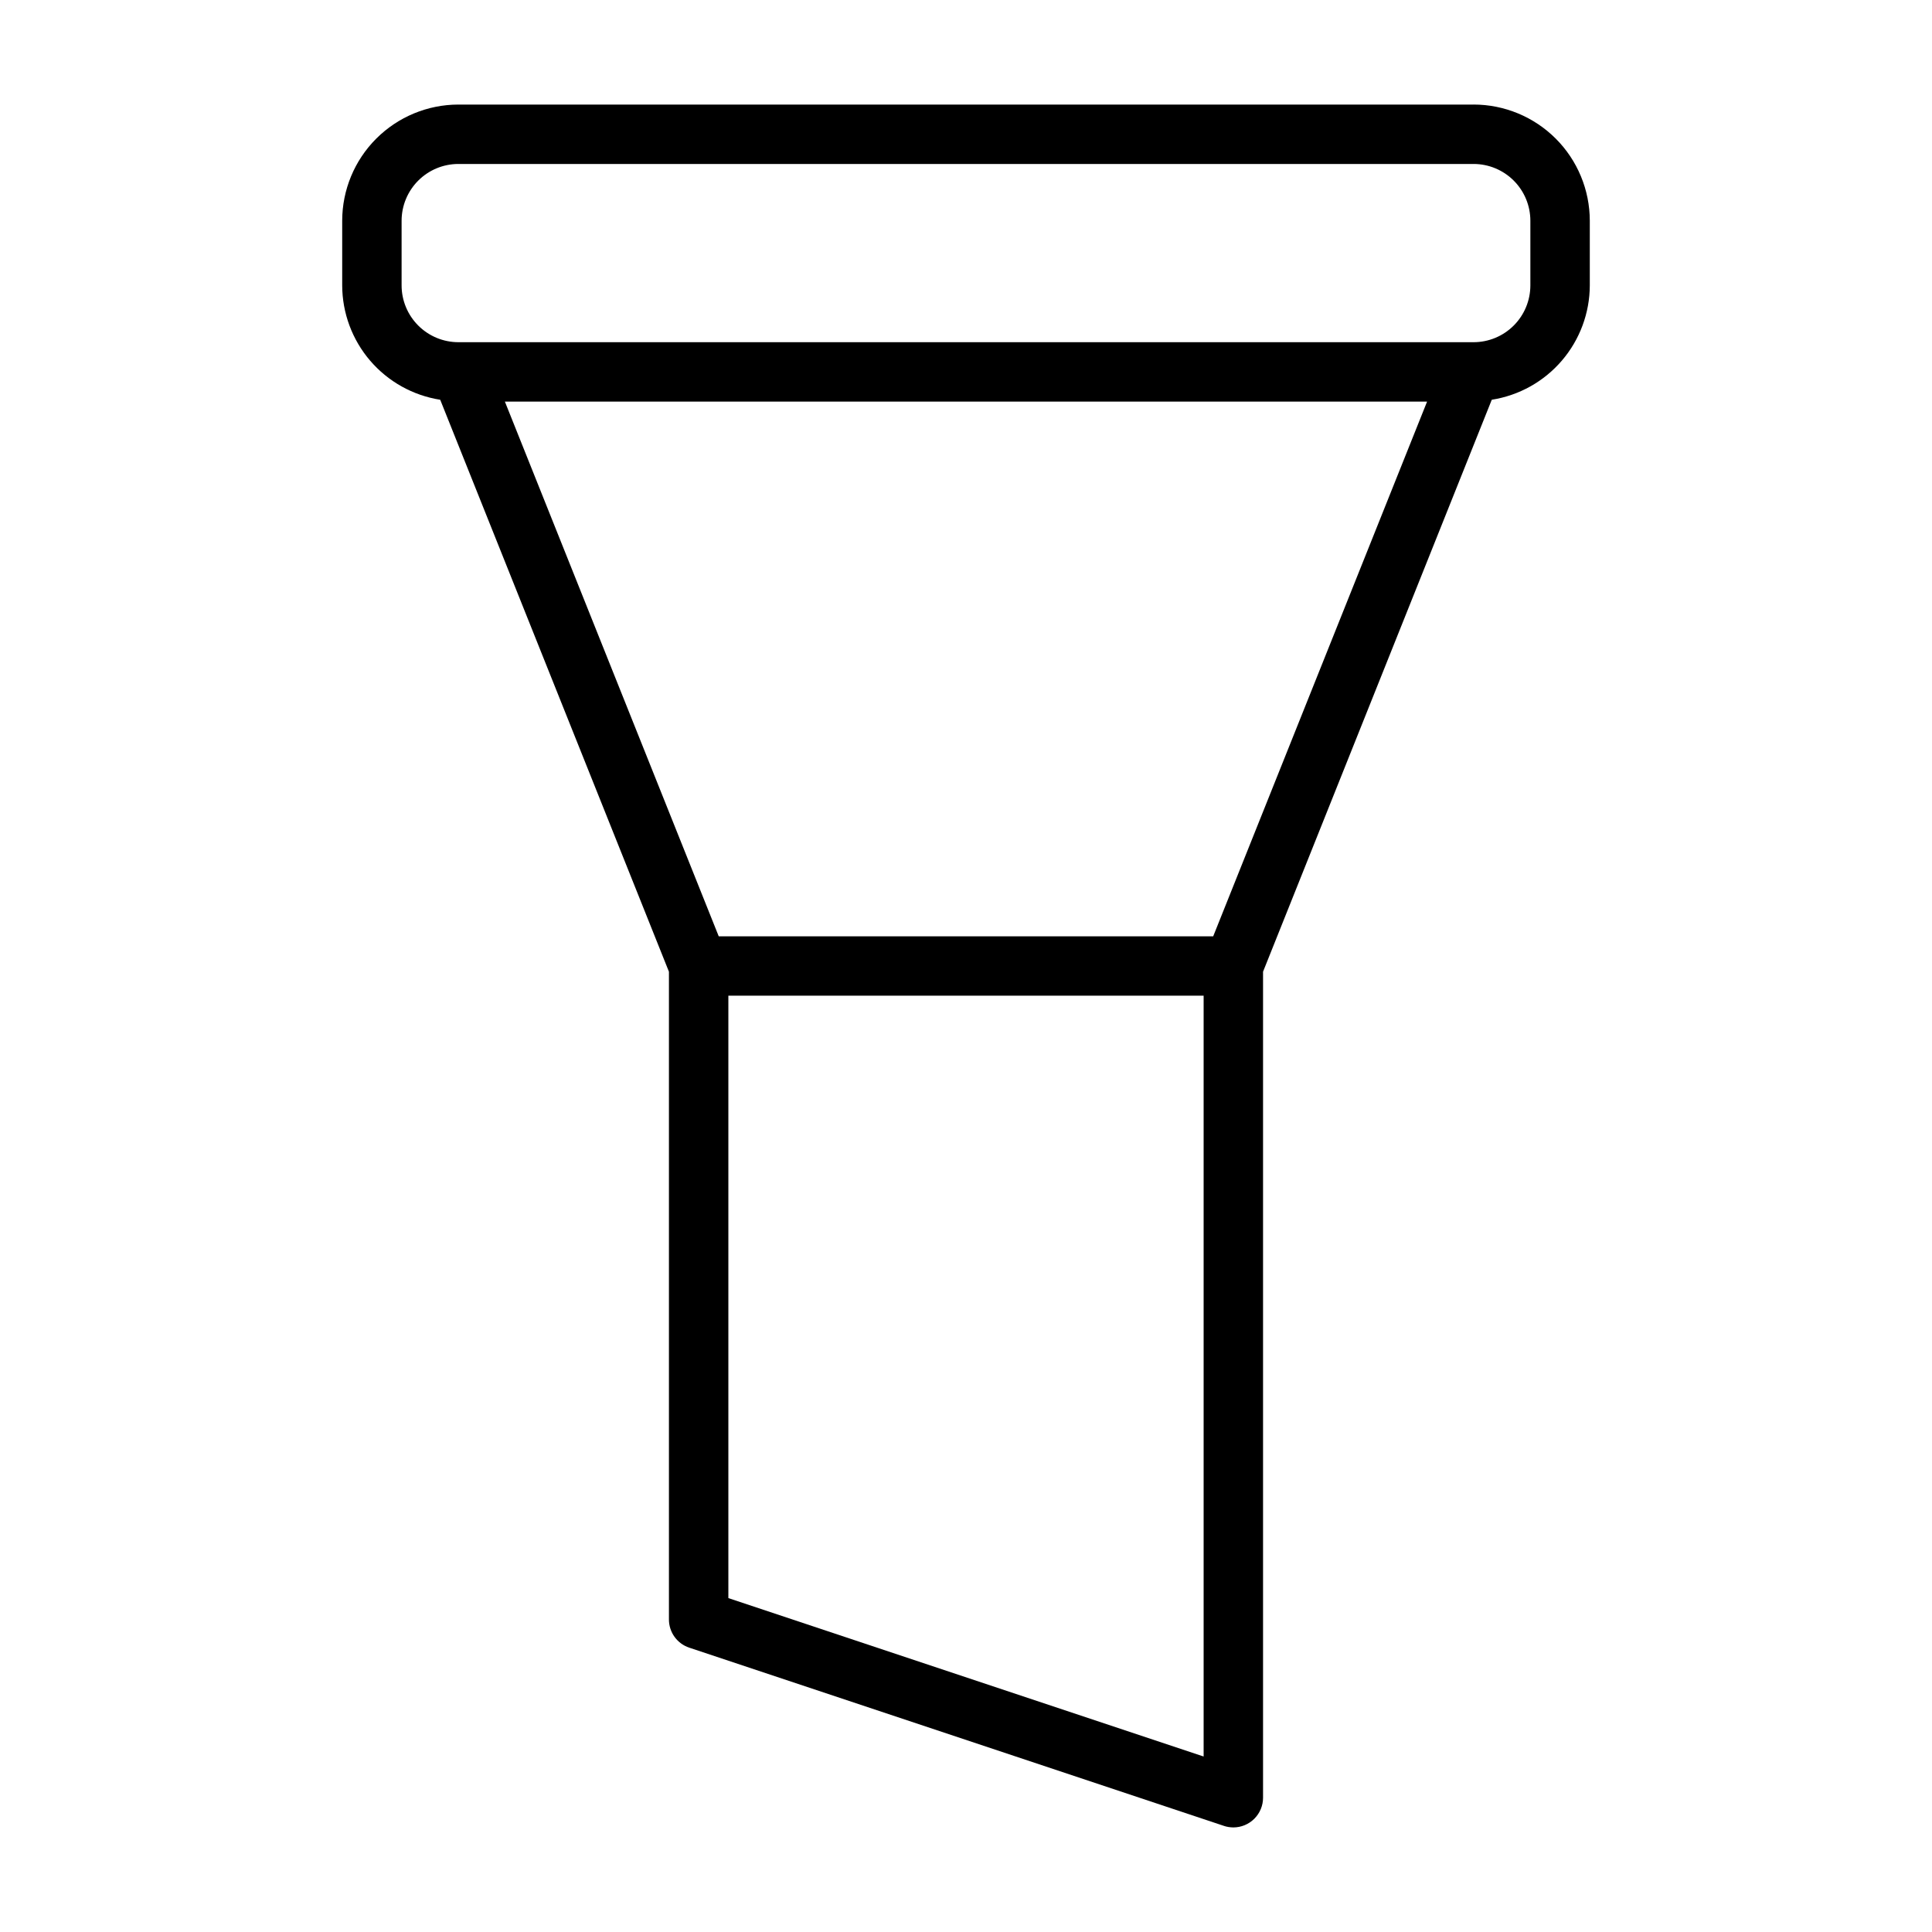
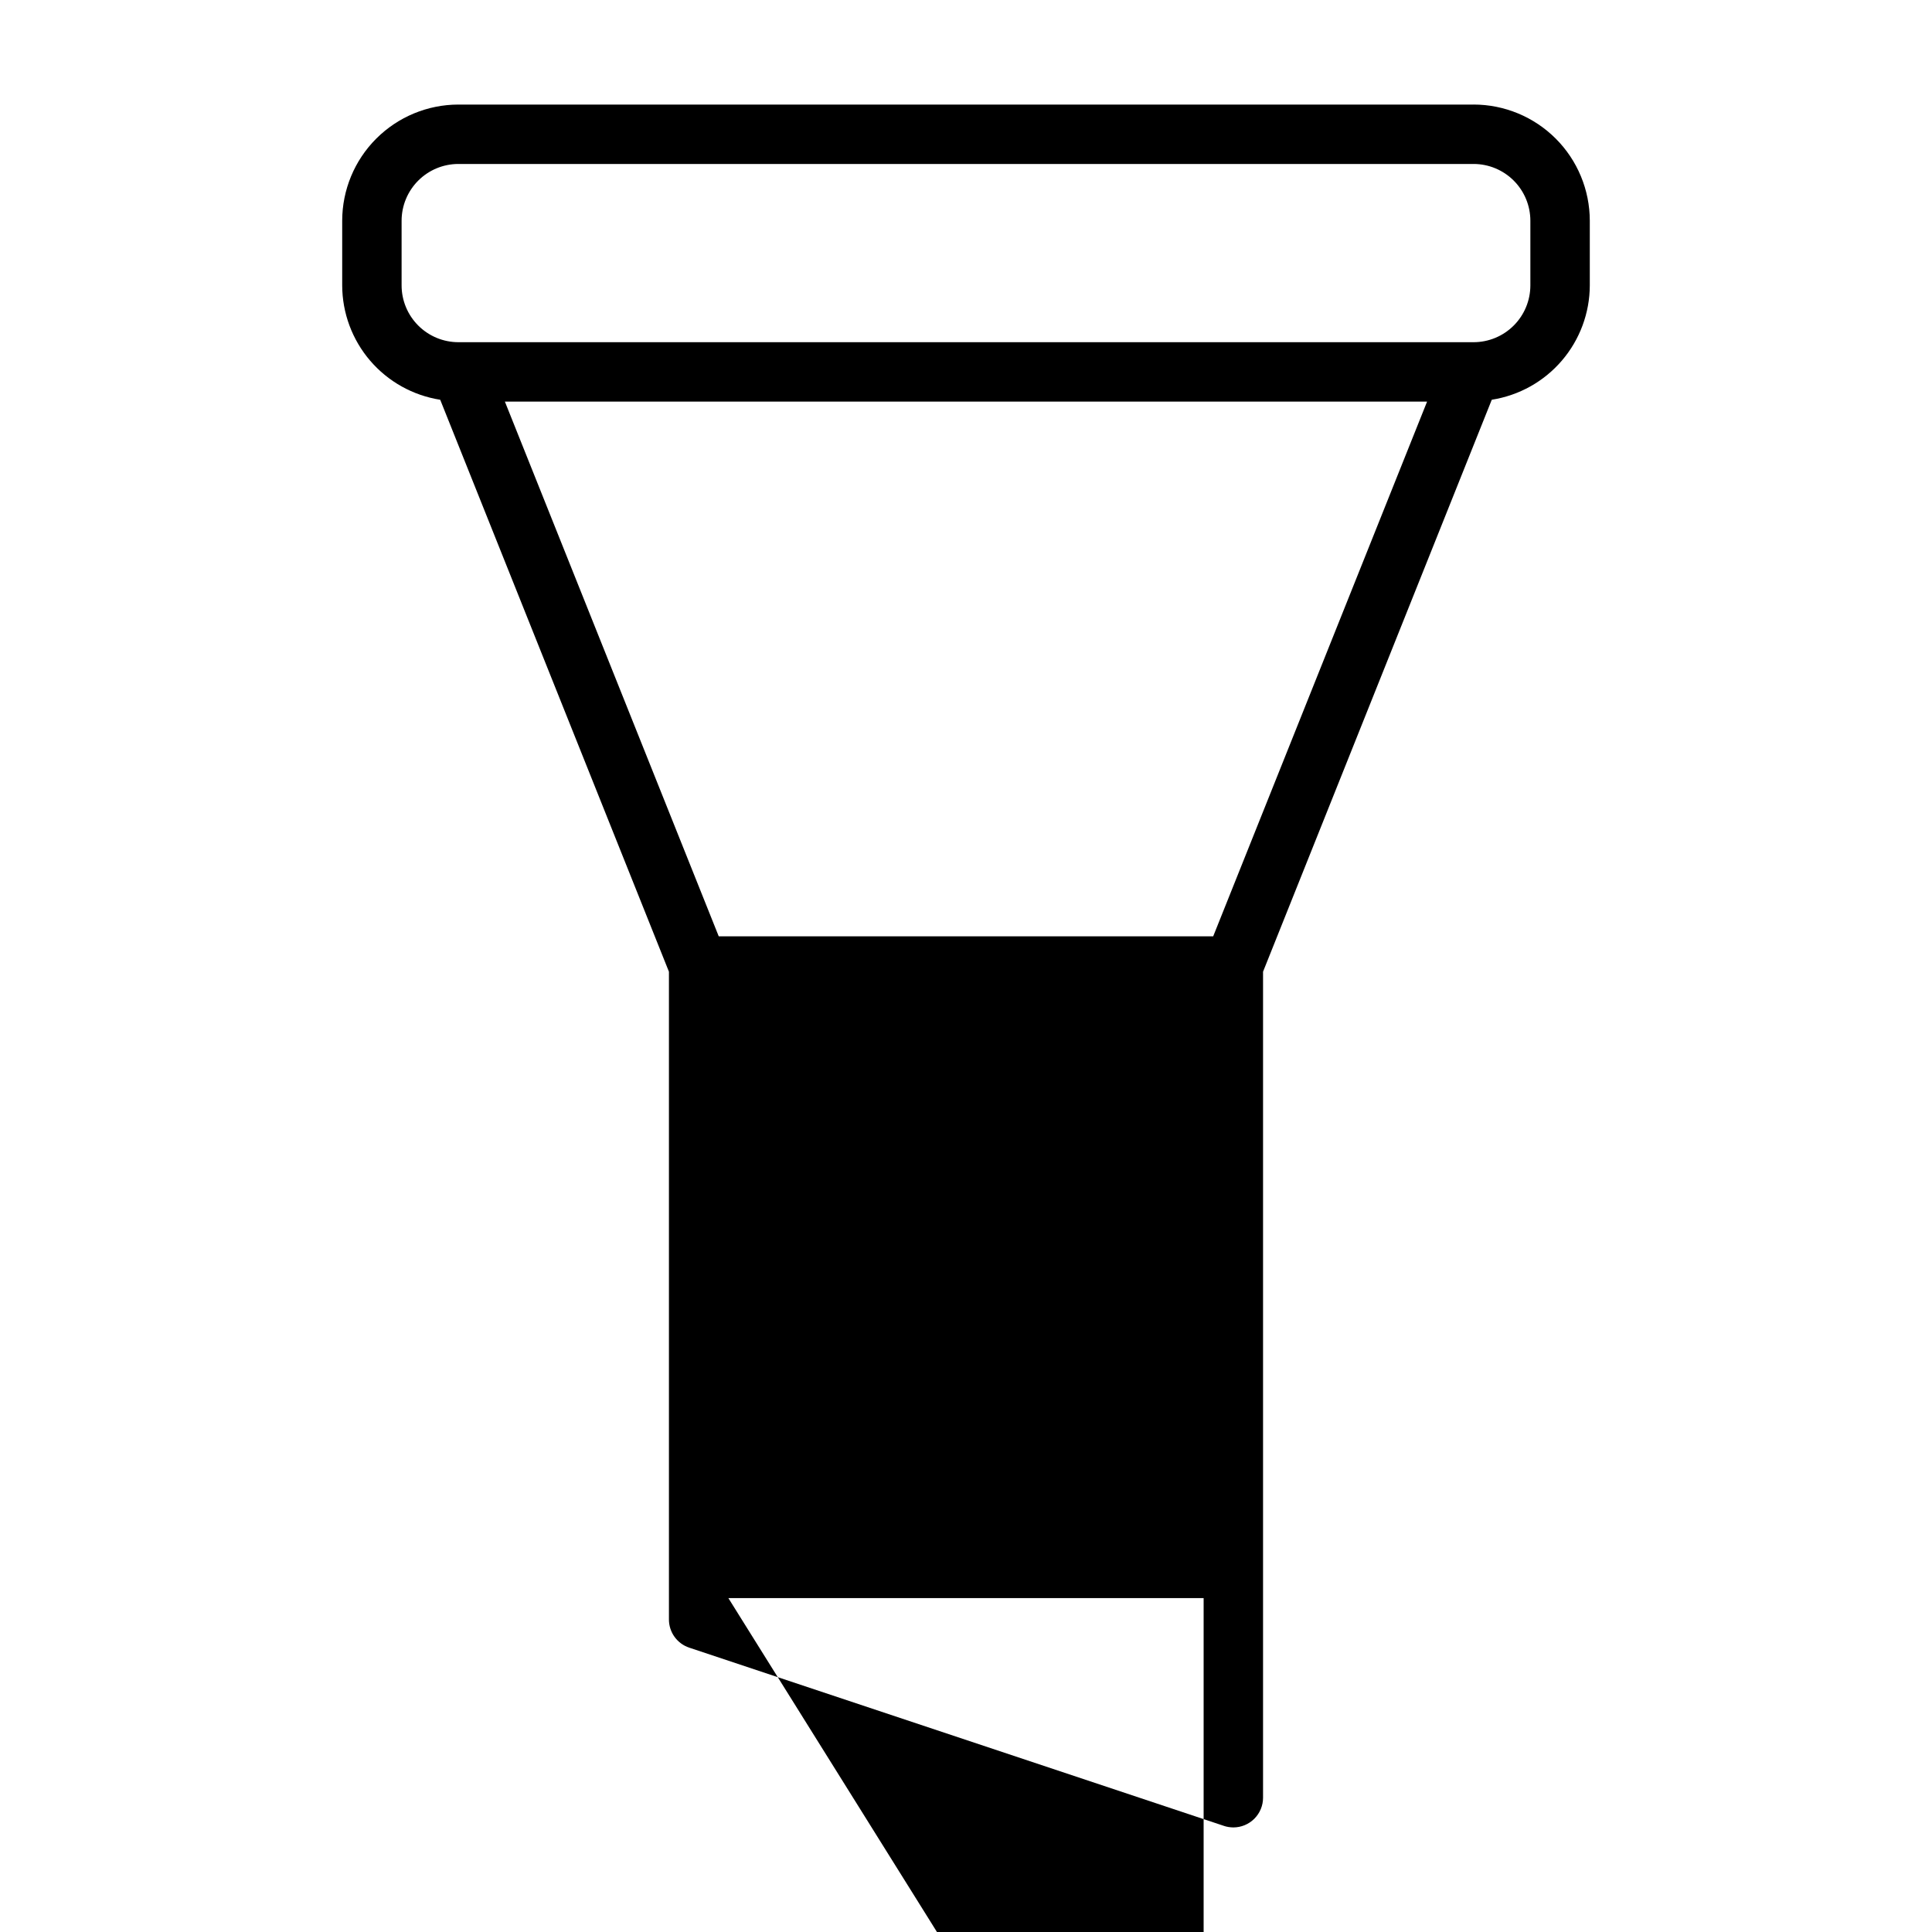
<svg xmlns="http://www.w3.org/2000/svg" fill="#000000" width="800px" height="800px" version="1.1" viewBox="144 144 512 512">
-   <path d="m534.52 171.71h-269.05c-8.16 0.008-15.988 3.254-21.762 9.027-5.769 5.769-9.016 13.598-9.023 21.758v17.145c0.02 7.316 2.644 14.383 7.406 19.938s11.344 9.227 18.57 10.363l60.613 151.57v171.67c0 3.391 2.168 6.398 5.387 7.469l141.7 47.23v0.004c0.801 0.266 1.641 0.398 2.488 0.402 2.086 0 4.09-0.832 5.566-2.309 1.477-1.477 2.305-3.477 2.305-5.566v-218.9l60.613-151.57v-0.004c7.227-1.137 13.812-4.809 18.57-10.363 4.762-5.555 7.391-12.621 7.41-19.938v-17.145c-0.012-8.16-3.258-15.988-9.027-21.758-5.773-5.773-13.598-9.02-21.762-9.027zm-256.72 78.719h244.39l-56.68 141.7h-131.04zm59.223 317.08v-159.64h125.95v201.62zm212.54-347.87c-0.004 3.992-1.59 7.812-4.41 10.633-2.82 2.82-6.644 4.41-10.633 4.414h-269.05c-3.988-0.004-7.812-1.594-10.633-4.414-2.82-2.82-4.406-6.641-4.41-10.633v-17.145c0.004-3.988 1.59-7.812 4.41-10.633 2.82-2.82 6.644-4.406 10.633-4.41h269.05c3.988 0.004 7.812 1.59 10.633 4.41 2.82 2.82 4.406 6.644 4.41 10.633z" />
+   <path d="m534.52 171.71h-269.05c-8.16 0.008-15.988 3.254-21.762 9.027-5.769 5.769-9.016 13.598-9.023 21.758v17.145c0.02 7.316 2.644 14.383 7.406 19.938s11.344 9.227 18.57 10.363l60.613 151.57v171.67c0 3.391 2.168 6.398 5.387 7.469l141.7 47.23v0.004c0.801 0.266 1.641 0.398 2.488 0.402 2.086 0 4.09-0.832 5.566-2.309 1.477-1.477 2.305-3.477 2.305-5.566v-218.9l60.613-151.57v-0.004c7.227-1.137 13.812-4.809 18.57-10.363 4.762-5.555 7.391-12.621 7.41-19.938v-17.145c-0.012-8.16-3.258-15.988-9.027-21.758-5.773-5.773-13.598-9.02-21.762-9.027zm-256.72 78.719h244.39l-56.68 141.7h-131.04zm59.223 317.08h125.95v201.62zm212.54-347.87c-0.004 3.992-1.59 7.812-4.41 10.633-2.82 2.82-6.644 4.41-10.633 4.414h-269.05c-3.988-0.004-7.812-1.594-10.633-4.414-2.82-2.82-4.406-6.641-4.41-10.633v-17.145c0.004-3.988 1.59-7.812 4.41-10.633 2.82-2.82 6.644-4.406 10.633-4.41h269.05c3.988 0.004 7.812 1.59 10.633 4.41 2.82 2.82 4.406 6.644 4.41 10.633z" />
</svg>